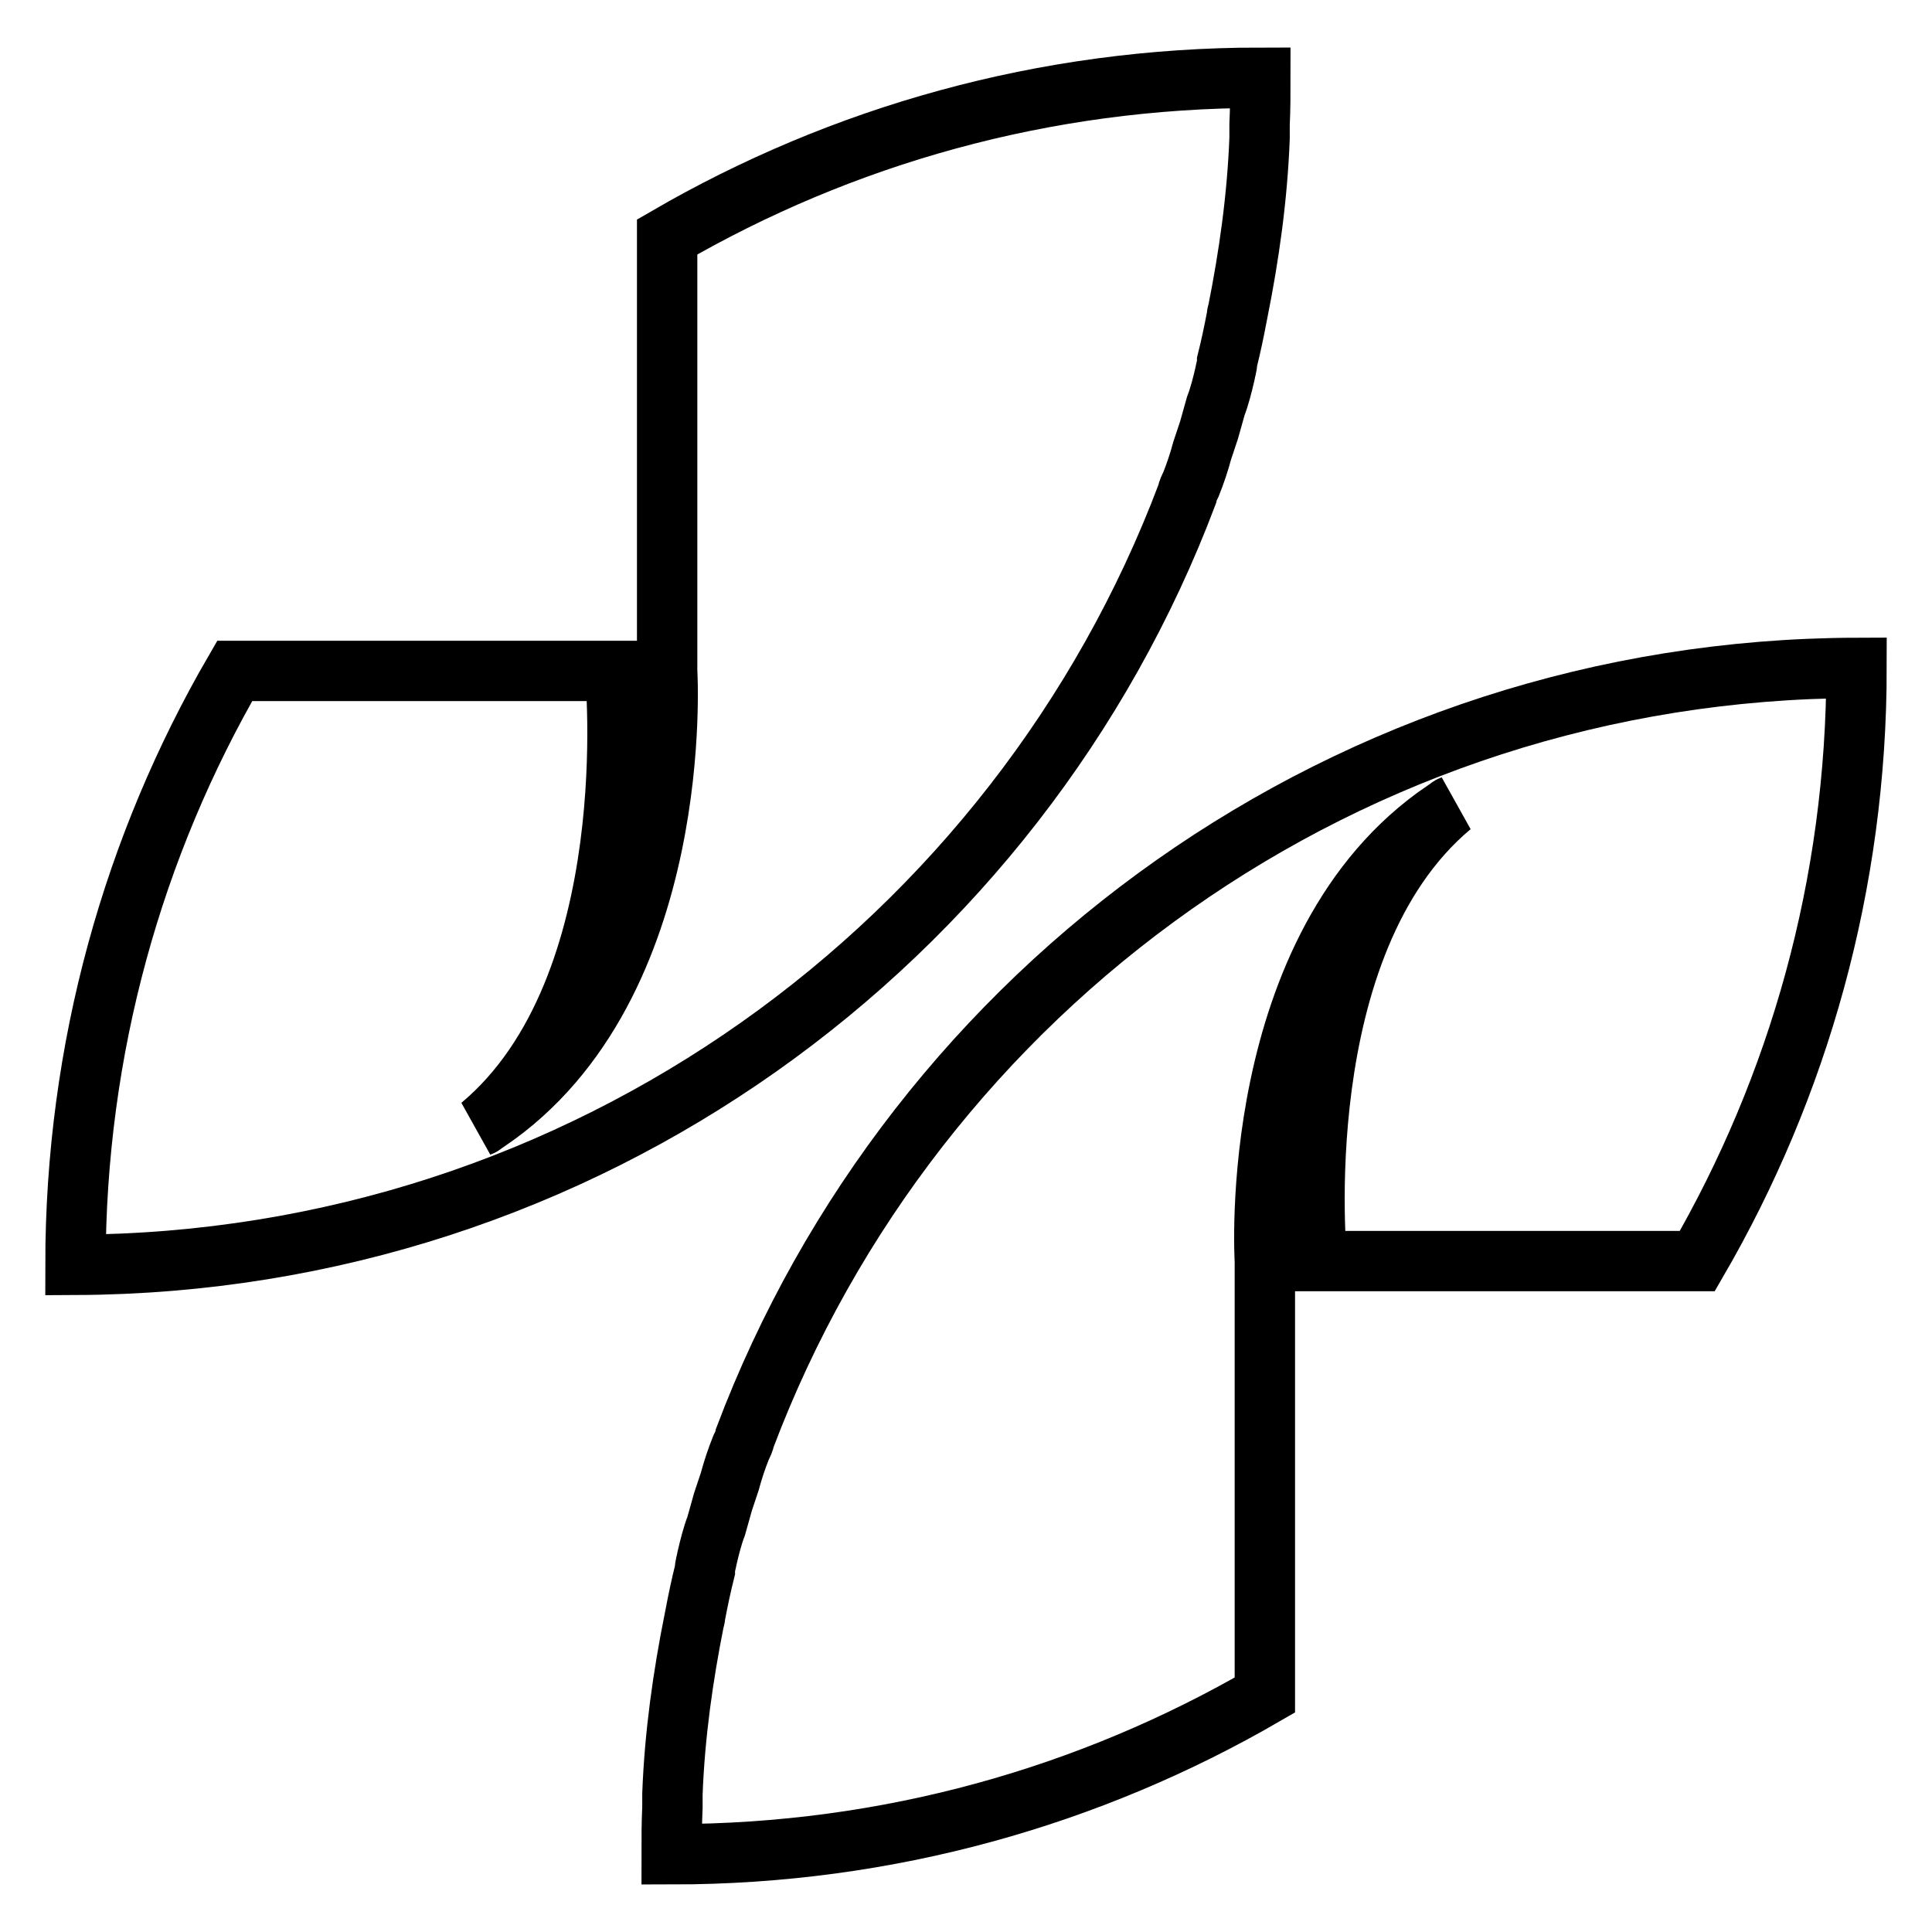
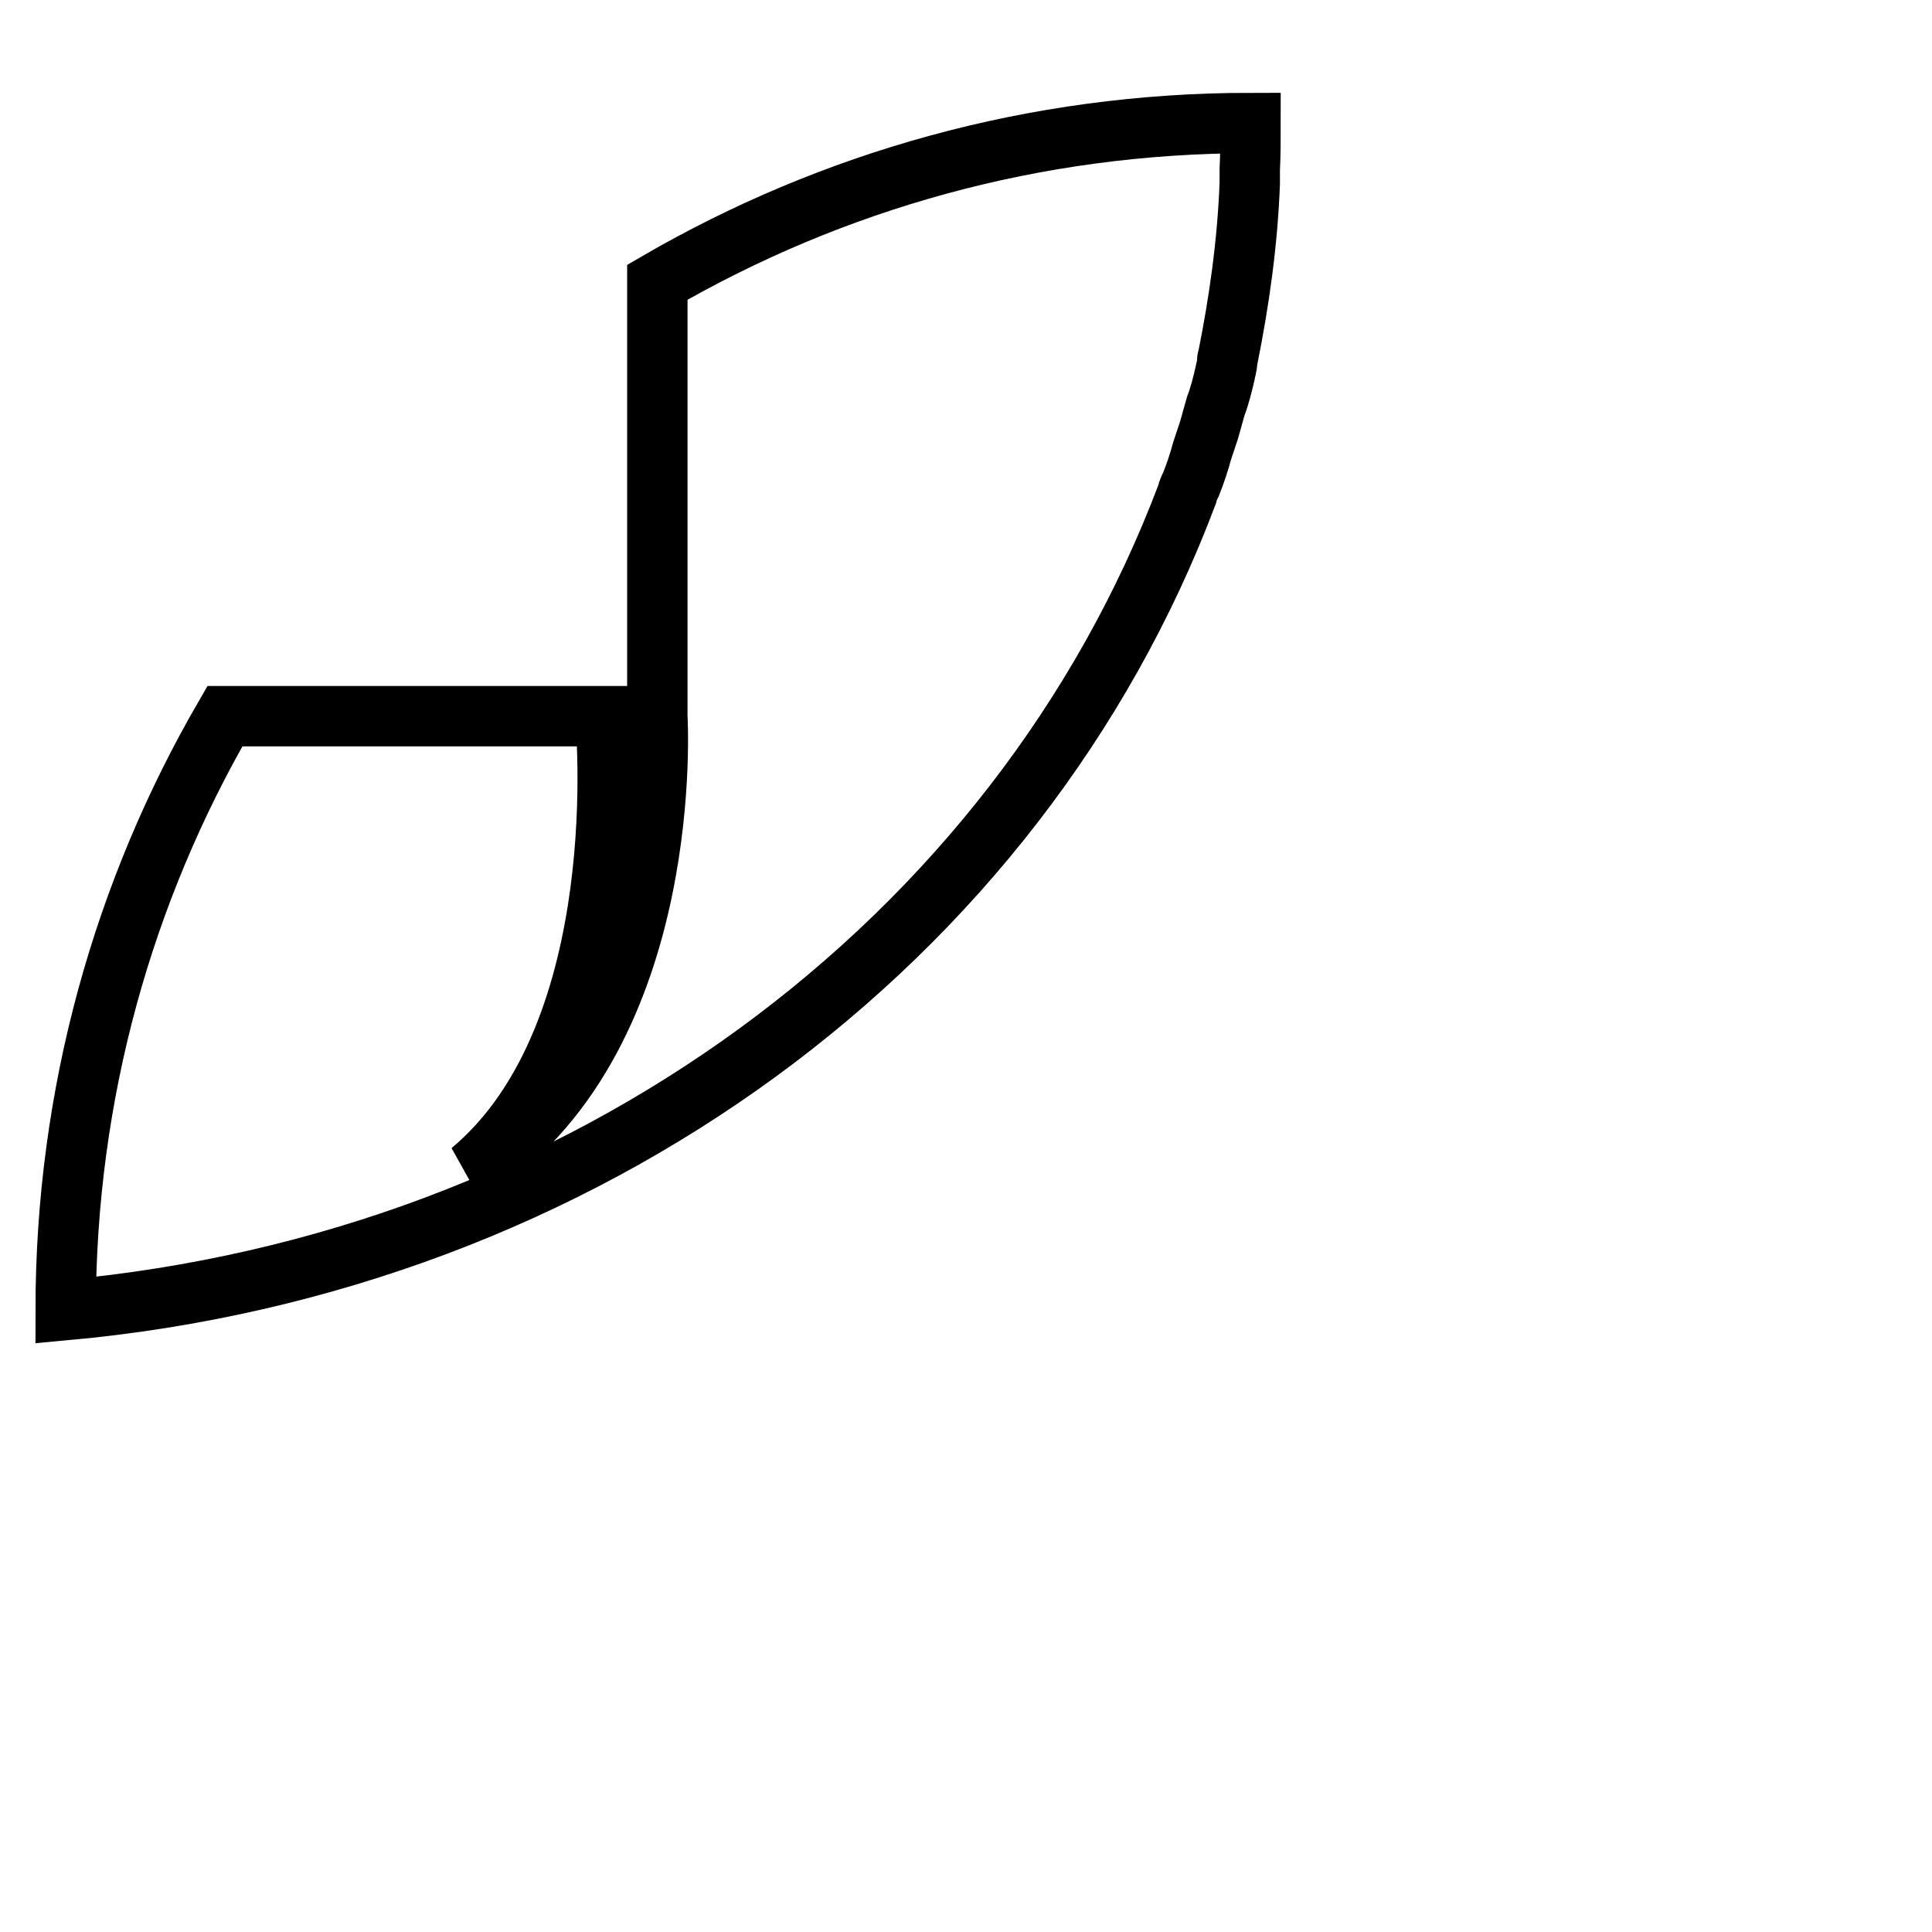
<svg xmlns="http://www.w3.org/2000/svg" version="1.1" x="0px" y="0px" viewBox="0 0 256 256" enable-background="new 0 0 256 256" xml:space="preserve">
  <g>
    <g>
-       <path stroke-width="8" fill-opacity="0" stroke="#000000" d="M98.7,190.5c-0.1,0.5-0.3,0.9-0.5,1.3c-0.6,1.5-1.1,3-1.5,4.5c-0.3,0.9-0.6,1.8-0.9,2.7c-0.3,1.1-0.6,2.1-0.9,3.2c-0.5,1.3-0.9,2.9-1.2,4.2c-0.1,0.6-0.3,1.1-0.3,1.7c-0.5,2-0.9,3.9-1.3,6c0,0.1,0,0.3-0.1,0.5c-1.5,7.5-2.6,15.2-2.9,23.1c0,0.6,0,1.2,0,1.8c-0.1,2.1-0.1,4.1-0.1,6.2c28.7,0,55.5-7.7,78.6-21.1v-57.5c0,0-2.6-41.8,23.8-59.7c0.3-0.1,0.6-0.5,0.9-0.6c-22,18.4-17.8,60.3-17.8,60.3c2,0,50.4,0,50.4,0l0,0c-1.8,0-3.9,0-6.2,0c2.3,0,4.4,0,6.2,0c13.4-23.1,21.1-49.9,21.1-78.6l0,0C178.7,88.7,121.2,130.9,98.7,190.5z" />
-       <path stroke-width="8" fill-opacity="0" stroke="#000000" d="M157.3,65.5c0.1-0.5,0.3-0.9,0.5-1.3c0.6-1.5,1.1-3,1.5-4.5c0.3-0.9,0.6-1.8,0.9-2.7c0.3-1.1,0.6-2.1,0.9-3.2c0.5-1.3,0.9-2.9,1.2-4.2c0.1-0.6,0.3-1.1,0.3-1.7c0.5-2,0.9-3.9,1.3-6c0-0.1,0-0.3,0.1-0.5c1.5-7.5,2.6-15.2,2.9-23.1c0-0.6,0-1.2,0-1.8c0.1-2.1,0.1-4.1,0.1-6.2c-28.7,0-55.5,7.7-78.6,21.1v57.5c0,0,2.6,41.8-23.8,59.7c-0.3,0.1-0.6,0.5-0.9,0.6c22-18.4,17.8-60.3,17.8-60.3c-2,0-50.4,0-50.4,0l0,0c1.8,0,3.9,0,6.2,0c-2.3,0-4.4,0-6.2,0c-13.4,23.1-21.1,50-21.1,78.7l0,0C77.5,167.3,134.9,124.9,157.3,65.5z" />
+       <path stroke-width="8" fill-opacity="0" stroke="#000000" d="M157.3,65.5c0.1-0.5,0.3-0.9,0.5-1.3c0.6-1.5,1.1-3,1.5-4.5c0.3-0.9,0.6-1.8,0.9-2.7c0.3-1.1,0.6-2.1,0.9-3.2c0.5-1.3,0.9-2.9,1.2-4.2c0.1-0.6,0.3-1.1,0.3-1.7c0-0.1,0-0.3,0.1-0.5c1.5-7.5,2.6-15.2,2.9-23.1c0-0.6,0-1.2,0-1.8c0.1-2.1,0.1-4.1,0.1-6.2c-28.7,0-55.5,7.7-78.6,21.1v57.5c0,0,2.6,41.8-23.8,59.7c-0.3,0.1-0.6,0.5-0.9,0.6c22-18.4,17.8-60.3,17.8-60.3c-2,0-50.4,0-50.4,0l0,0c1.8,0,3.9,0,6.2,0c-2.3,0-4.4,0-6.2,0c-13.4,23.1-21.1,50-21.1,78.7l0,0C77.5,167.3,134.9,124.9,157.3,65.5z" />
    </g>
  </g>
</svg>